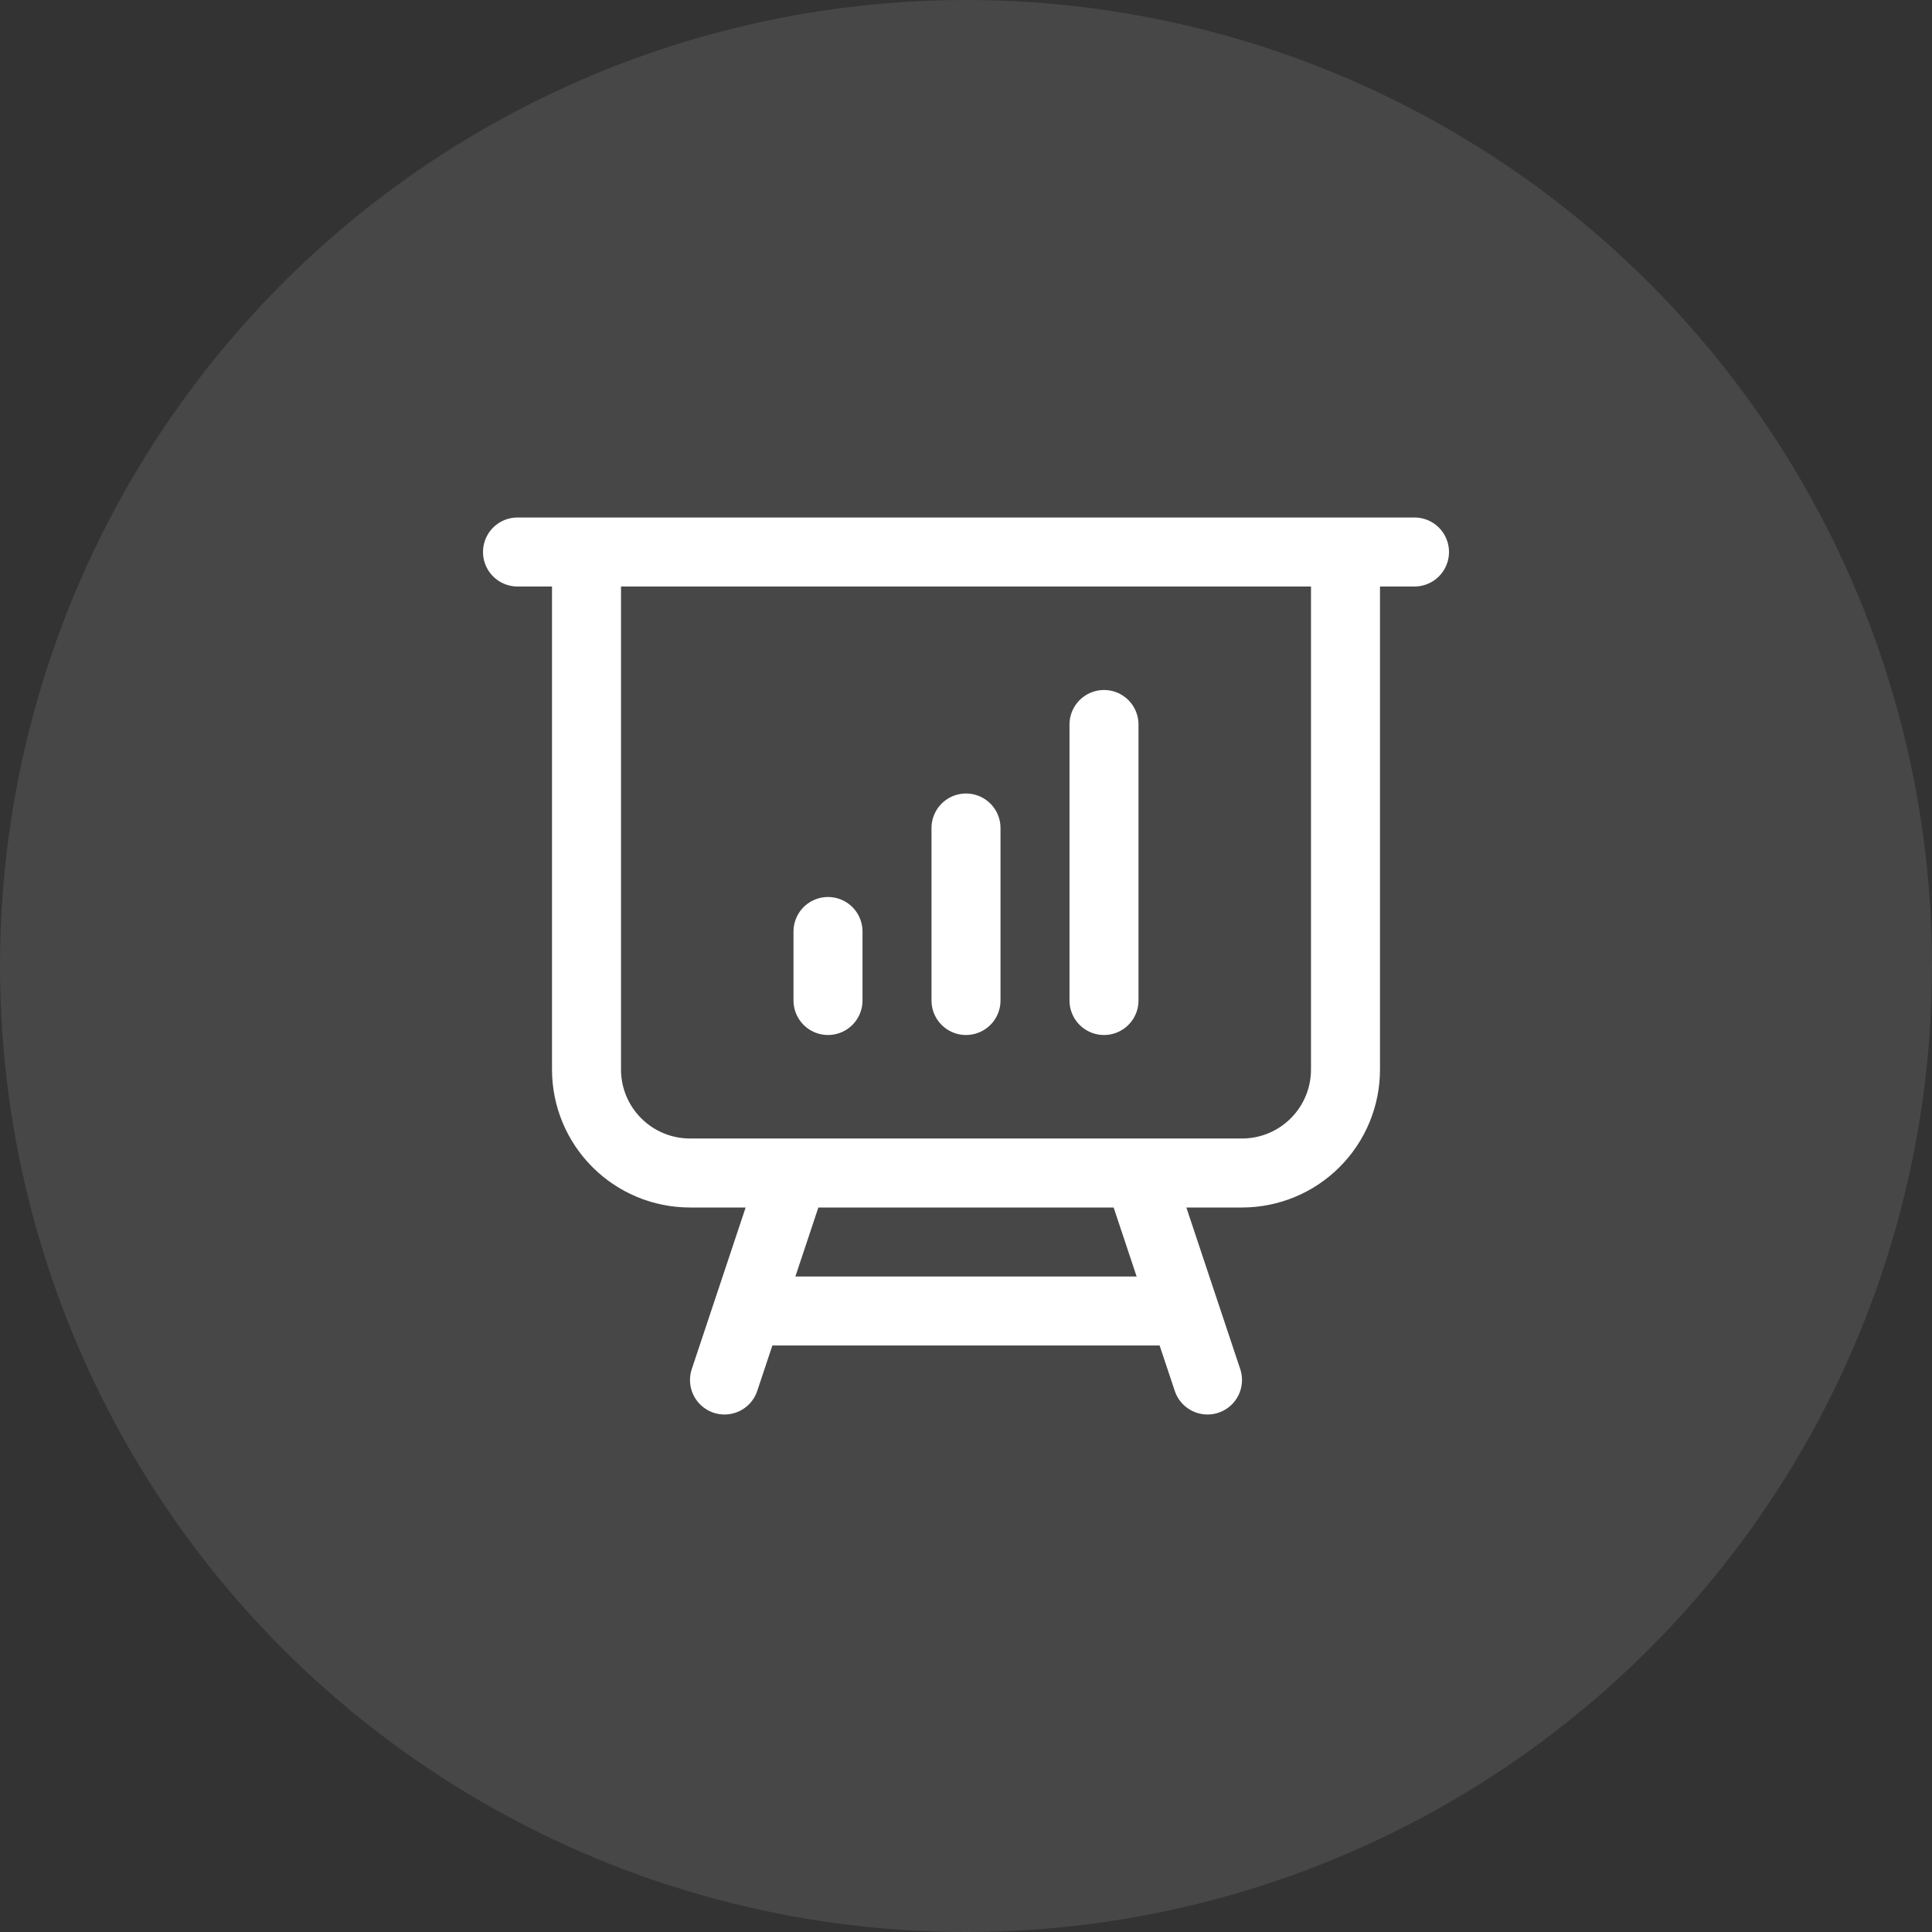
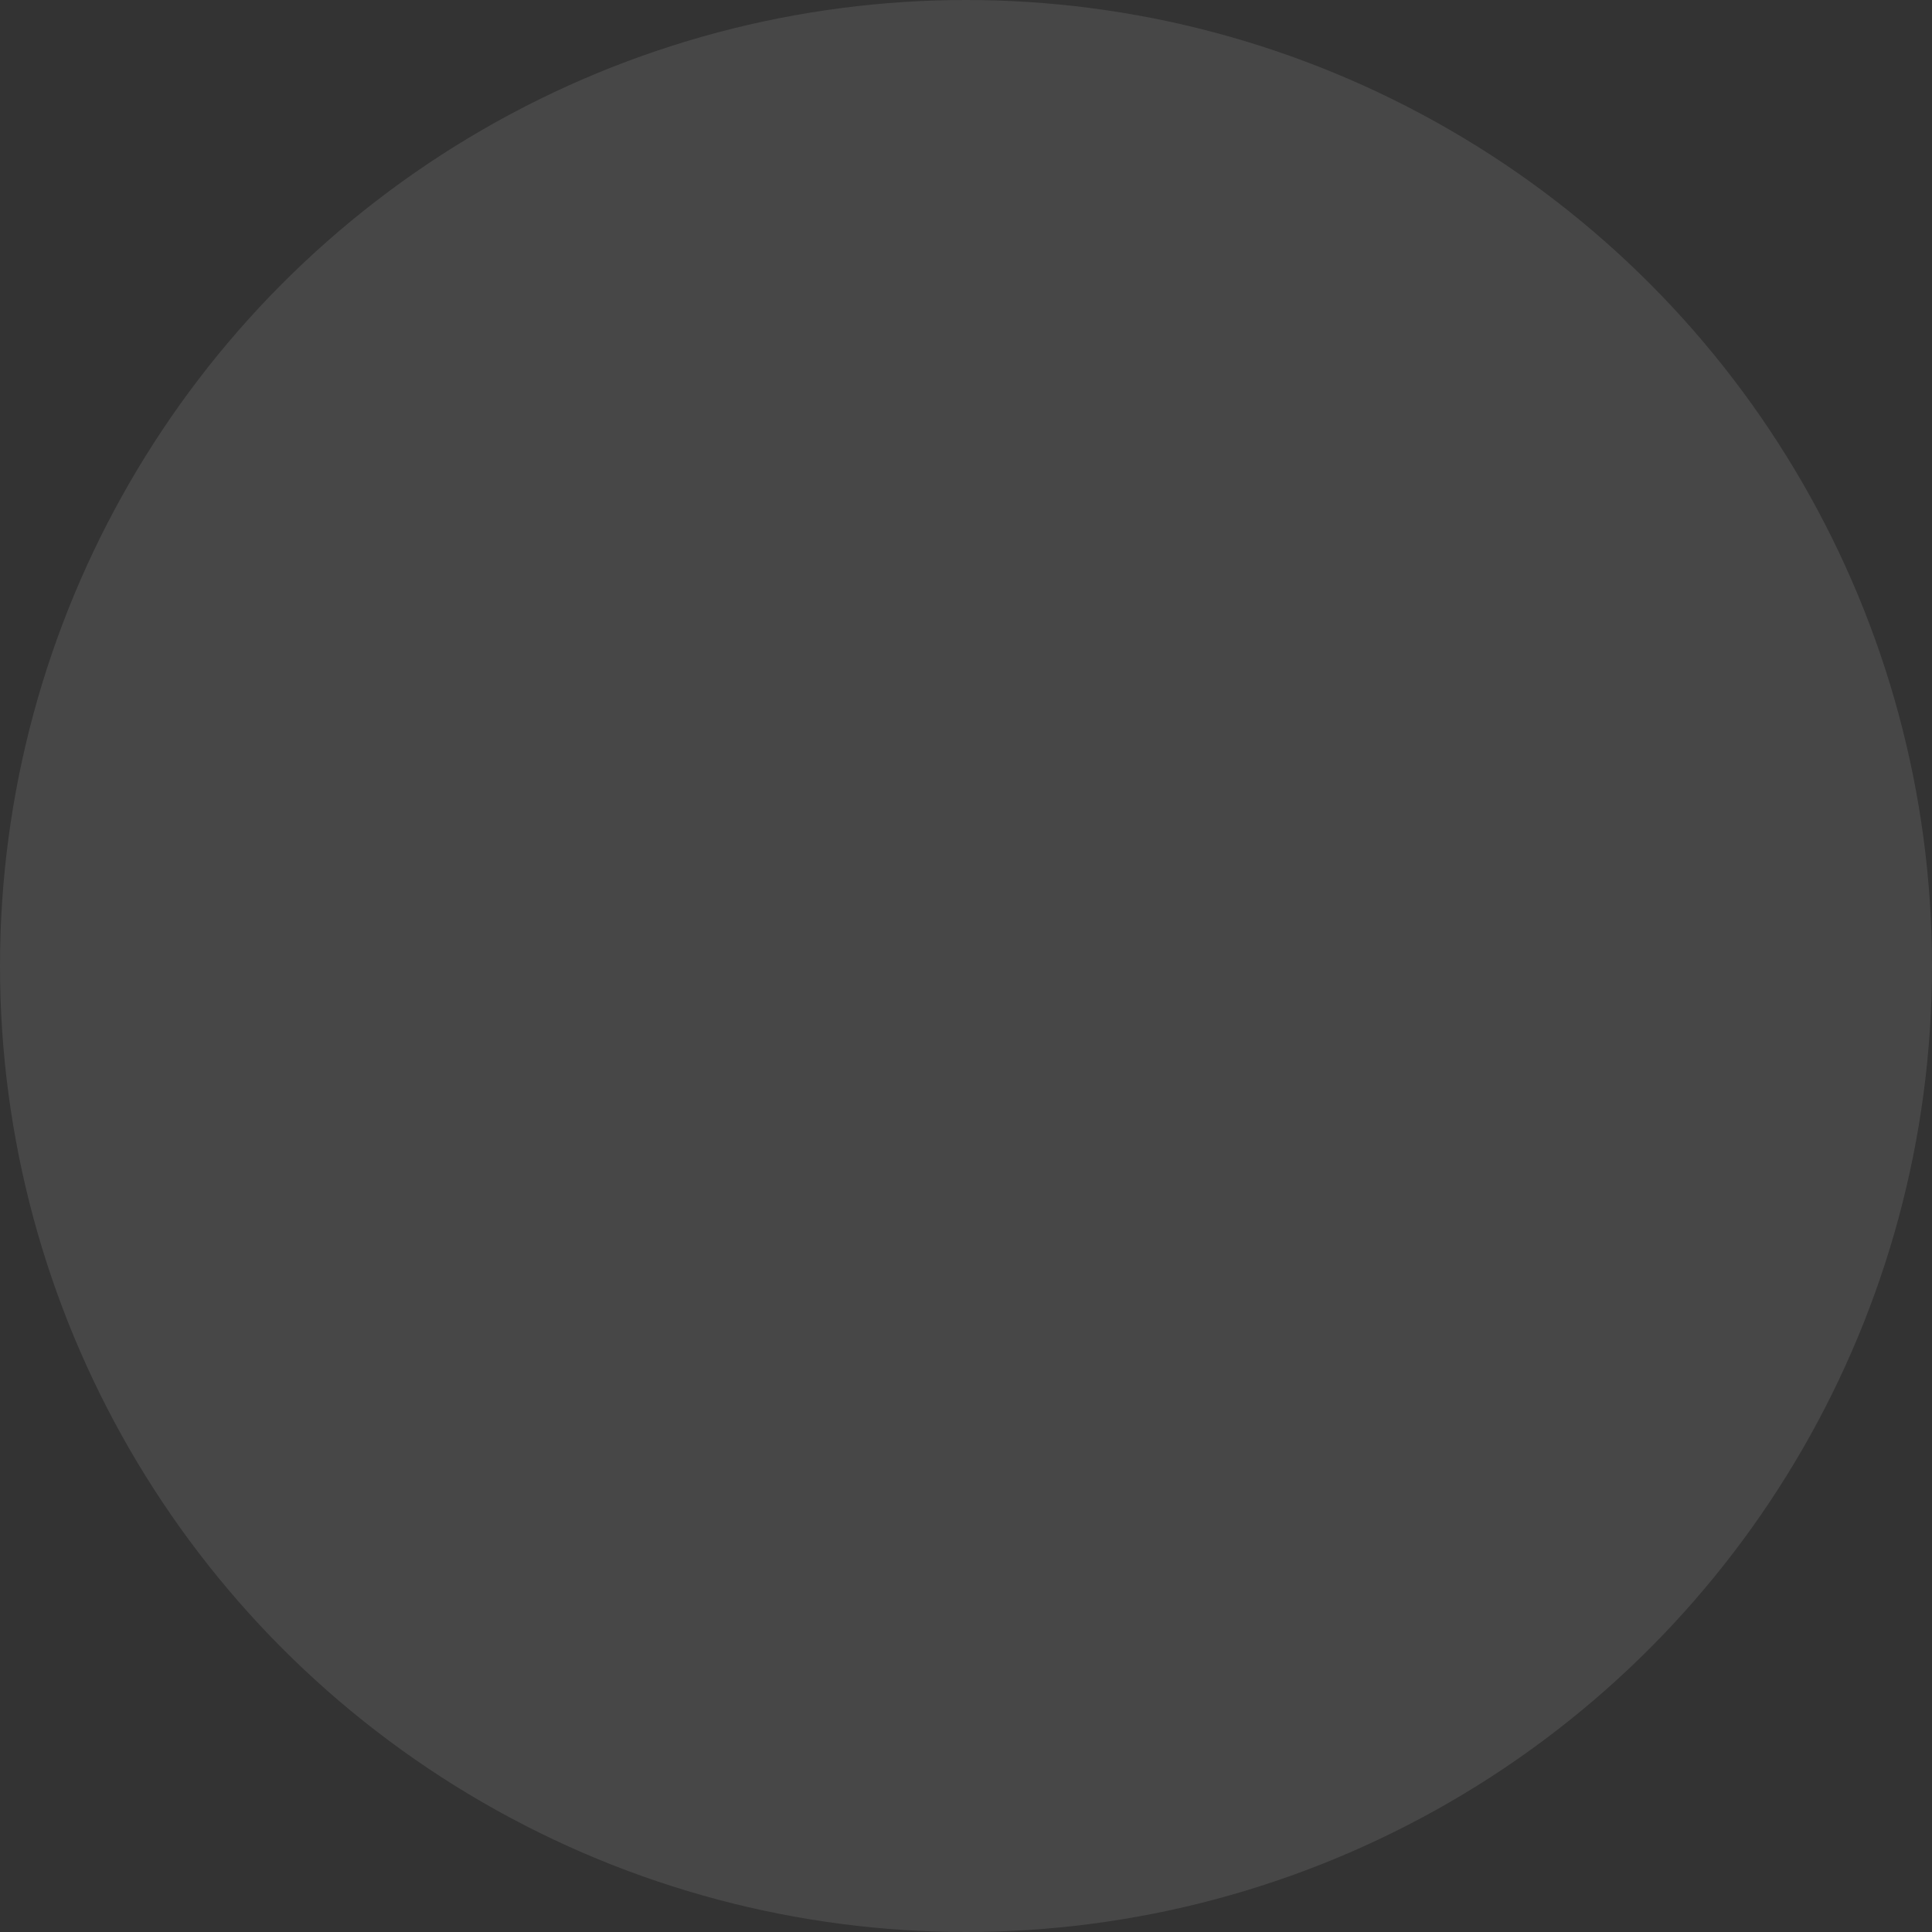
<svg xmlns="http://www.w3.org/2000/svg" width="56" height="56" viewBox="0 0 56 56" fill="none">
  <rect x="0" y="0" width="56" height="56" fill="#333333" stroke="none" />
  <circle opacity="0.1" cx="28" cy="28" r="28" fill="white" />
-   <path d="M17 16V31C17 31.796 17.316 32.559 17.879 33.121C18.441 33.684 19.204 34 20 34H23M17 16H15M17 16H39M39 16H41M39 16V31C39 31.796 38.684 32.559 38.121 33.121C37.559 33.684 36.796 34 36 34H33M23 34H33M23 34L21.667 38M33 34L34.333 38M34.333 38L35 40M34.333 38H21.667M21.667 38L21 40M24 27V29M28 24V29M32 21V29" stroke="white" stroke-width="2" stroke-linecap="round" stroke-linejoin="round" />
</svg>